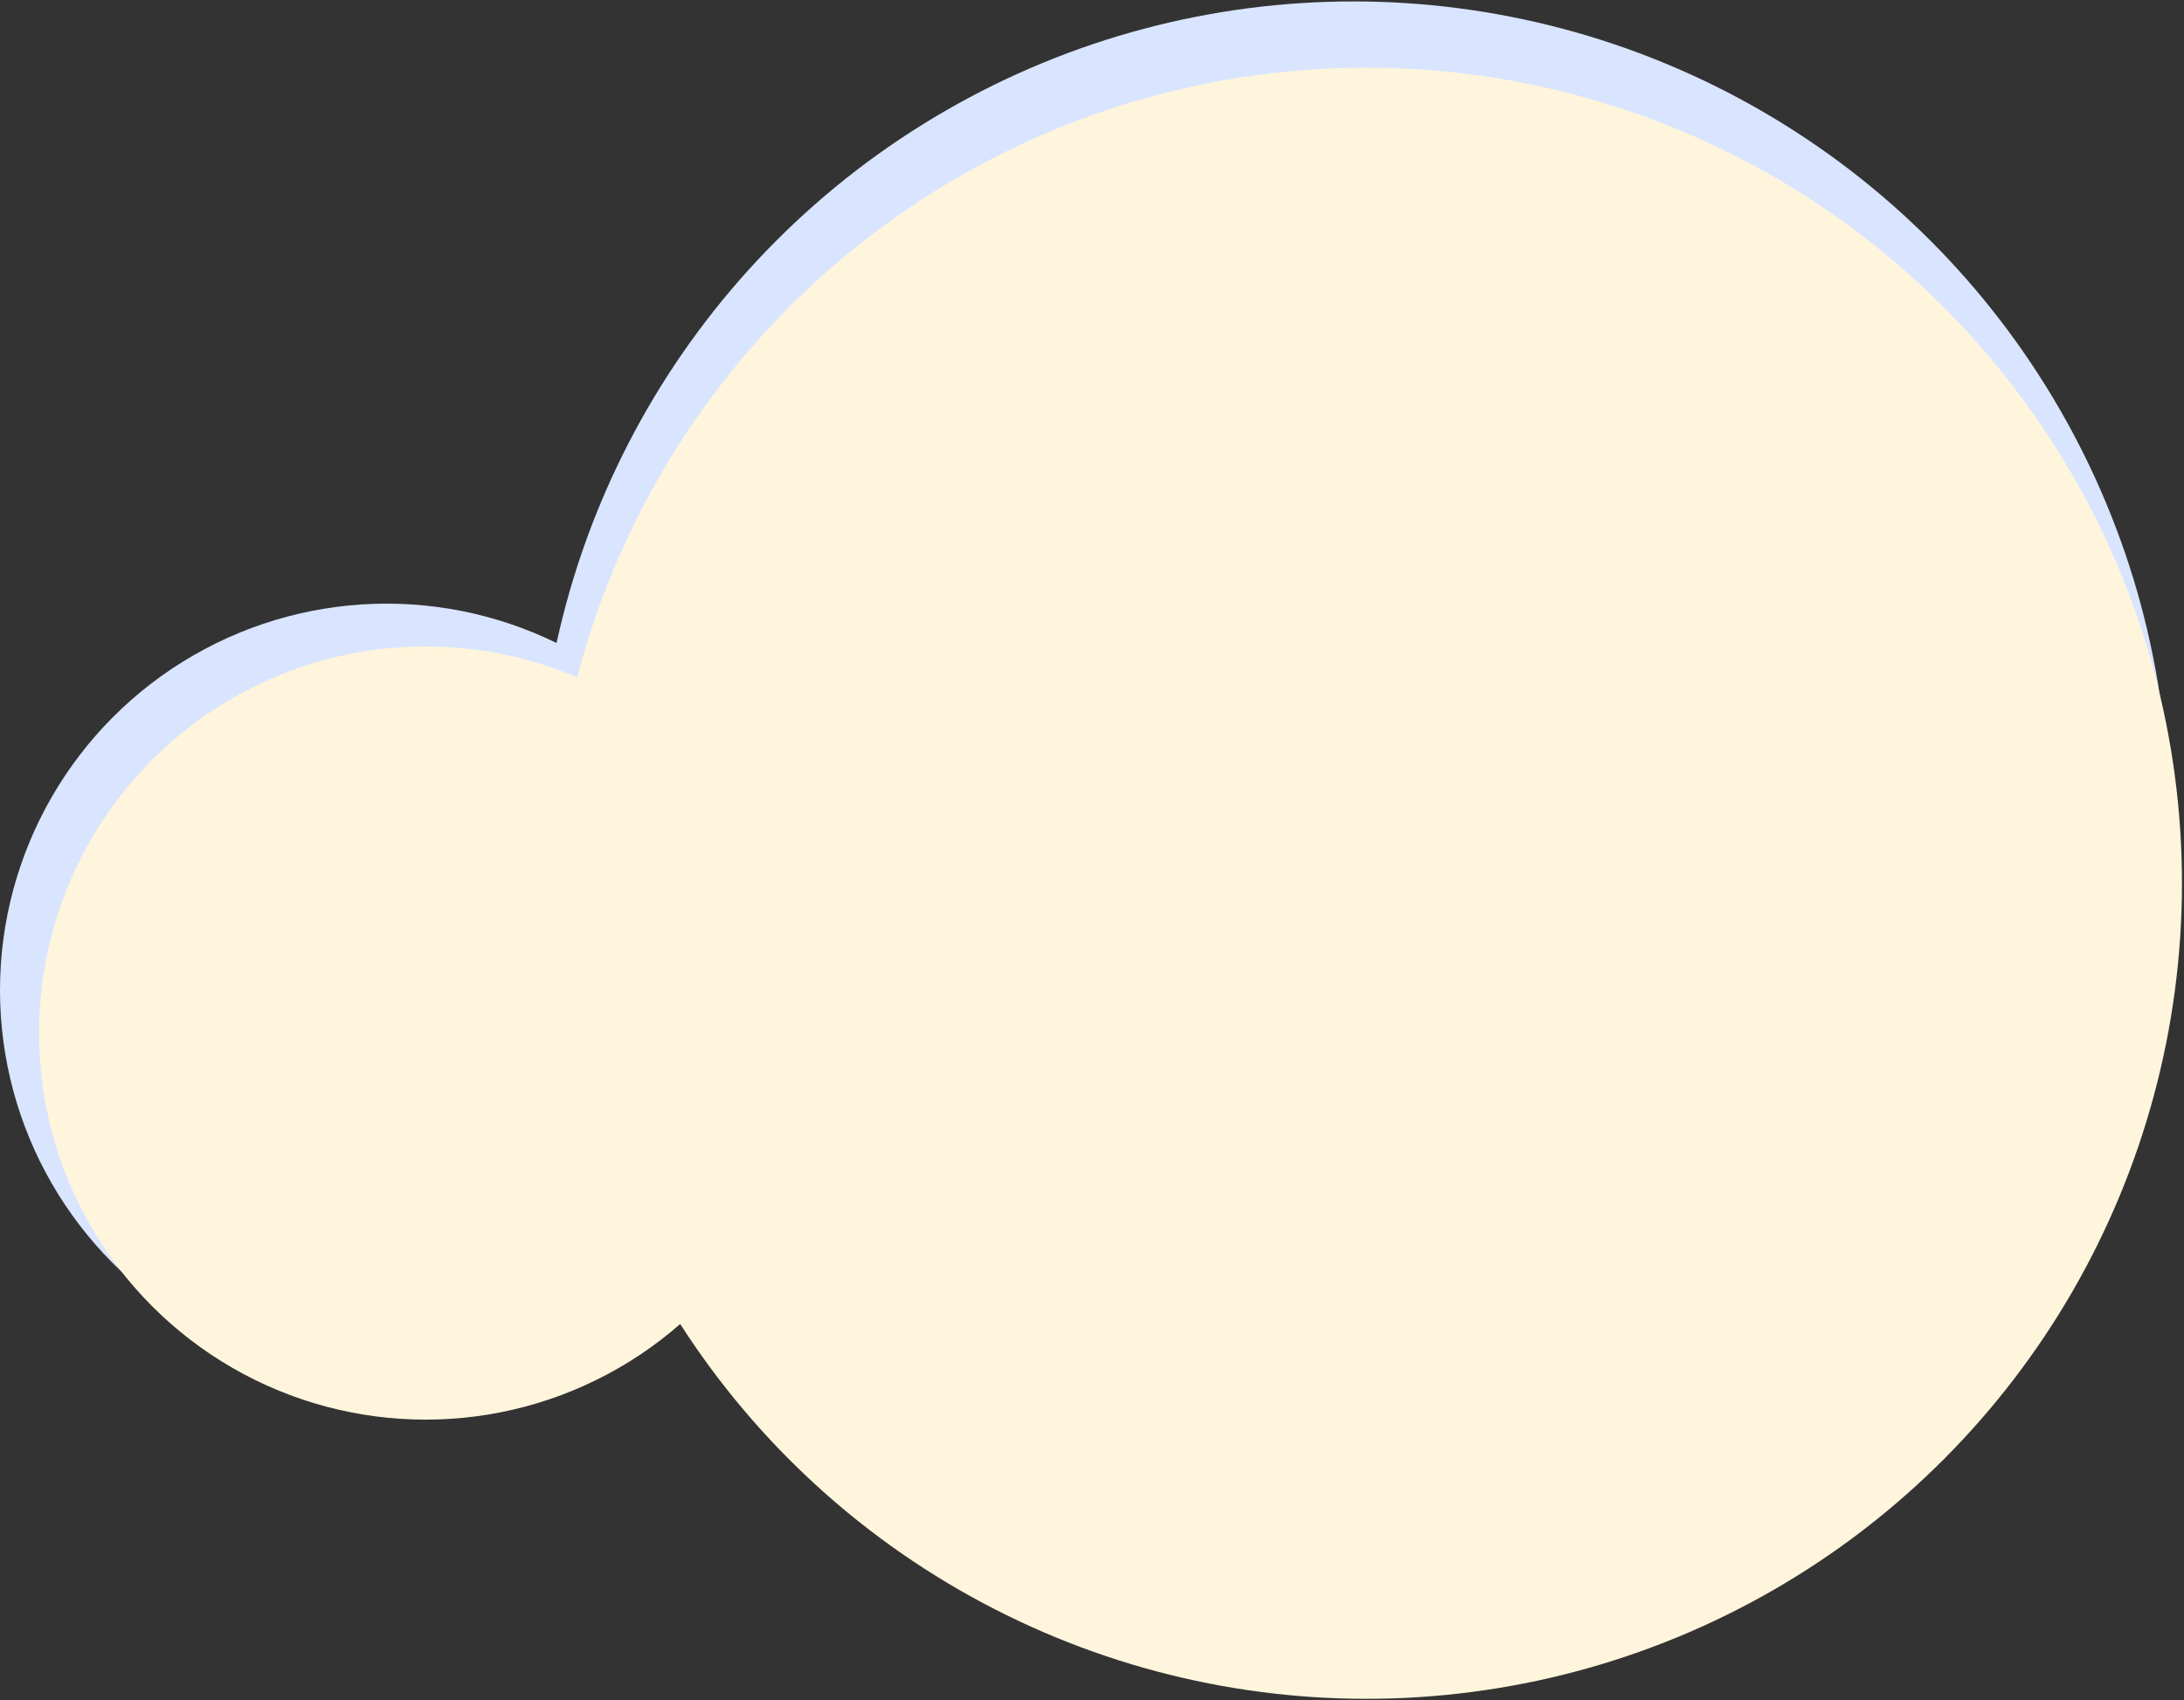
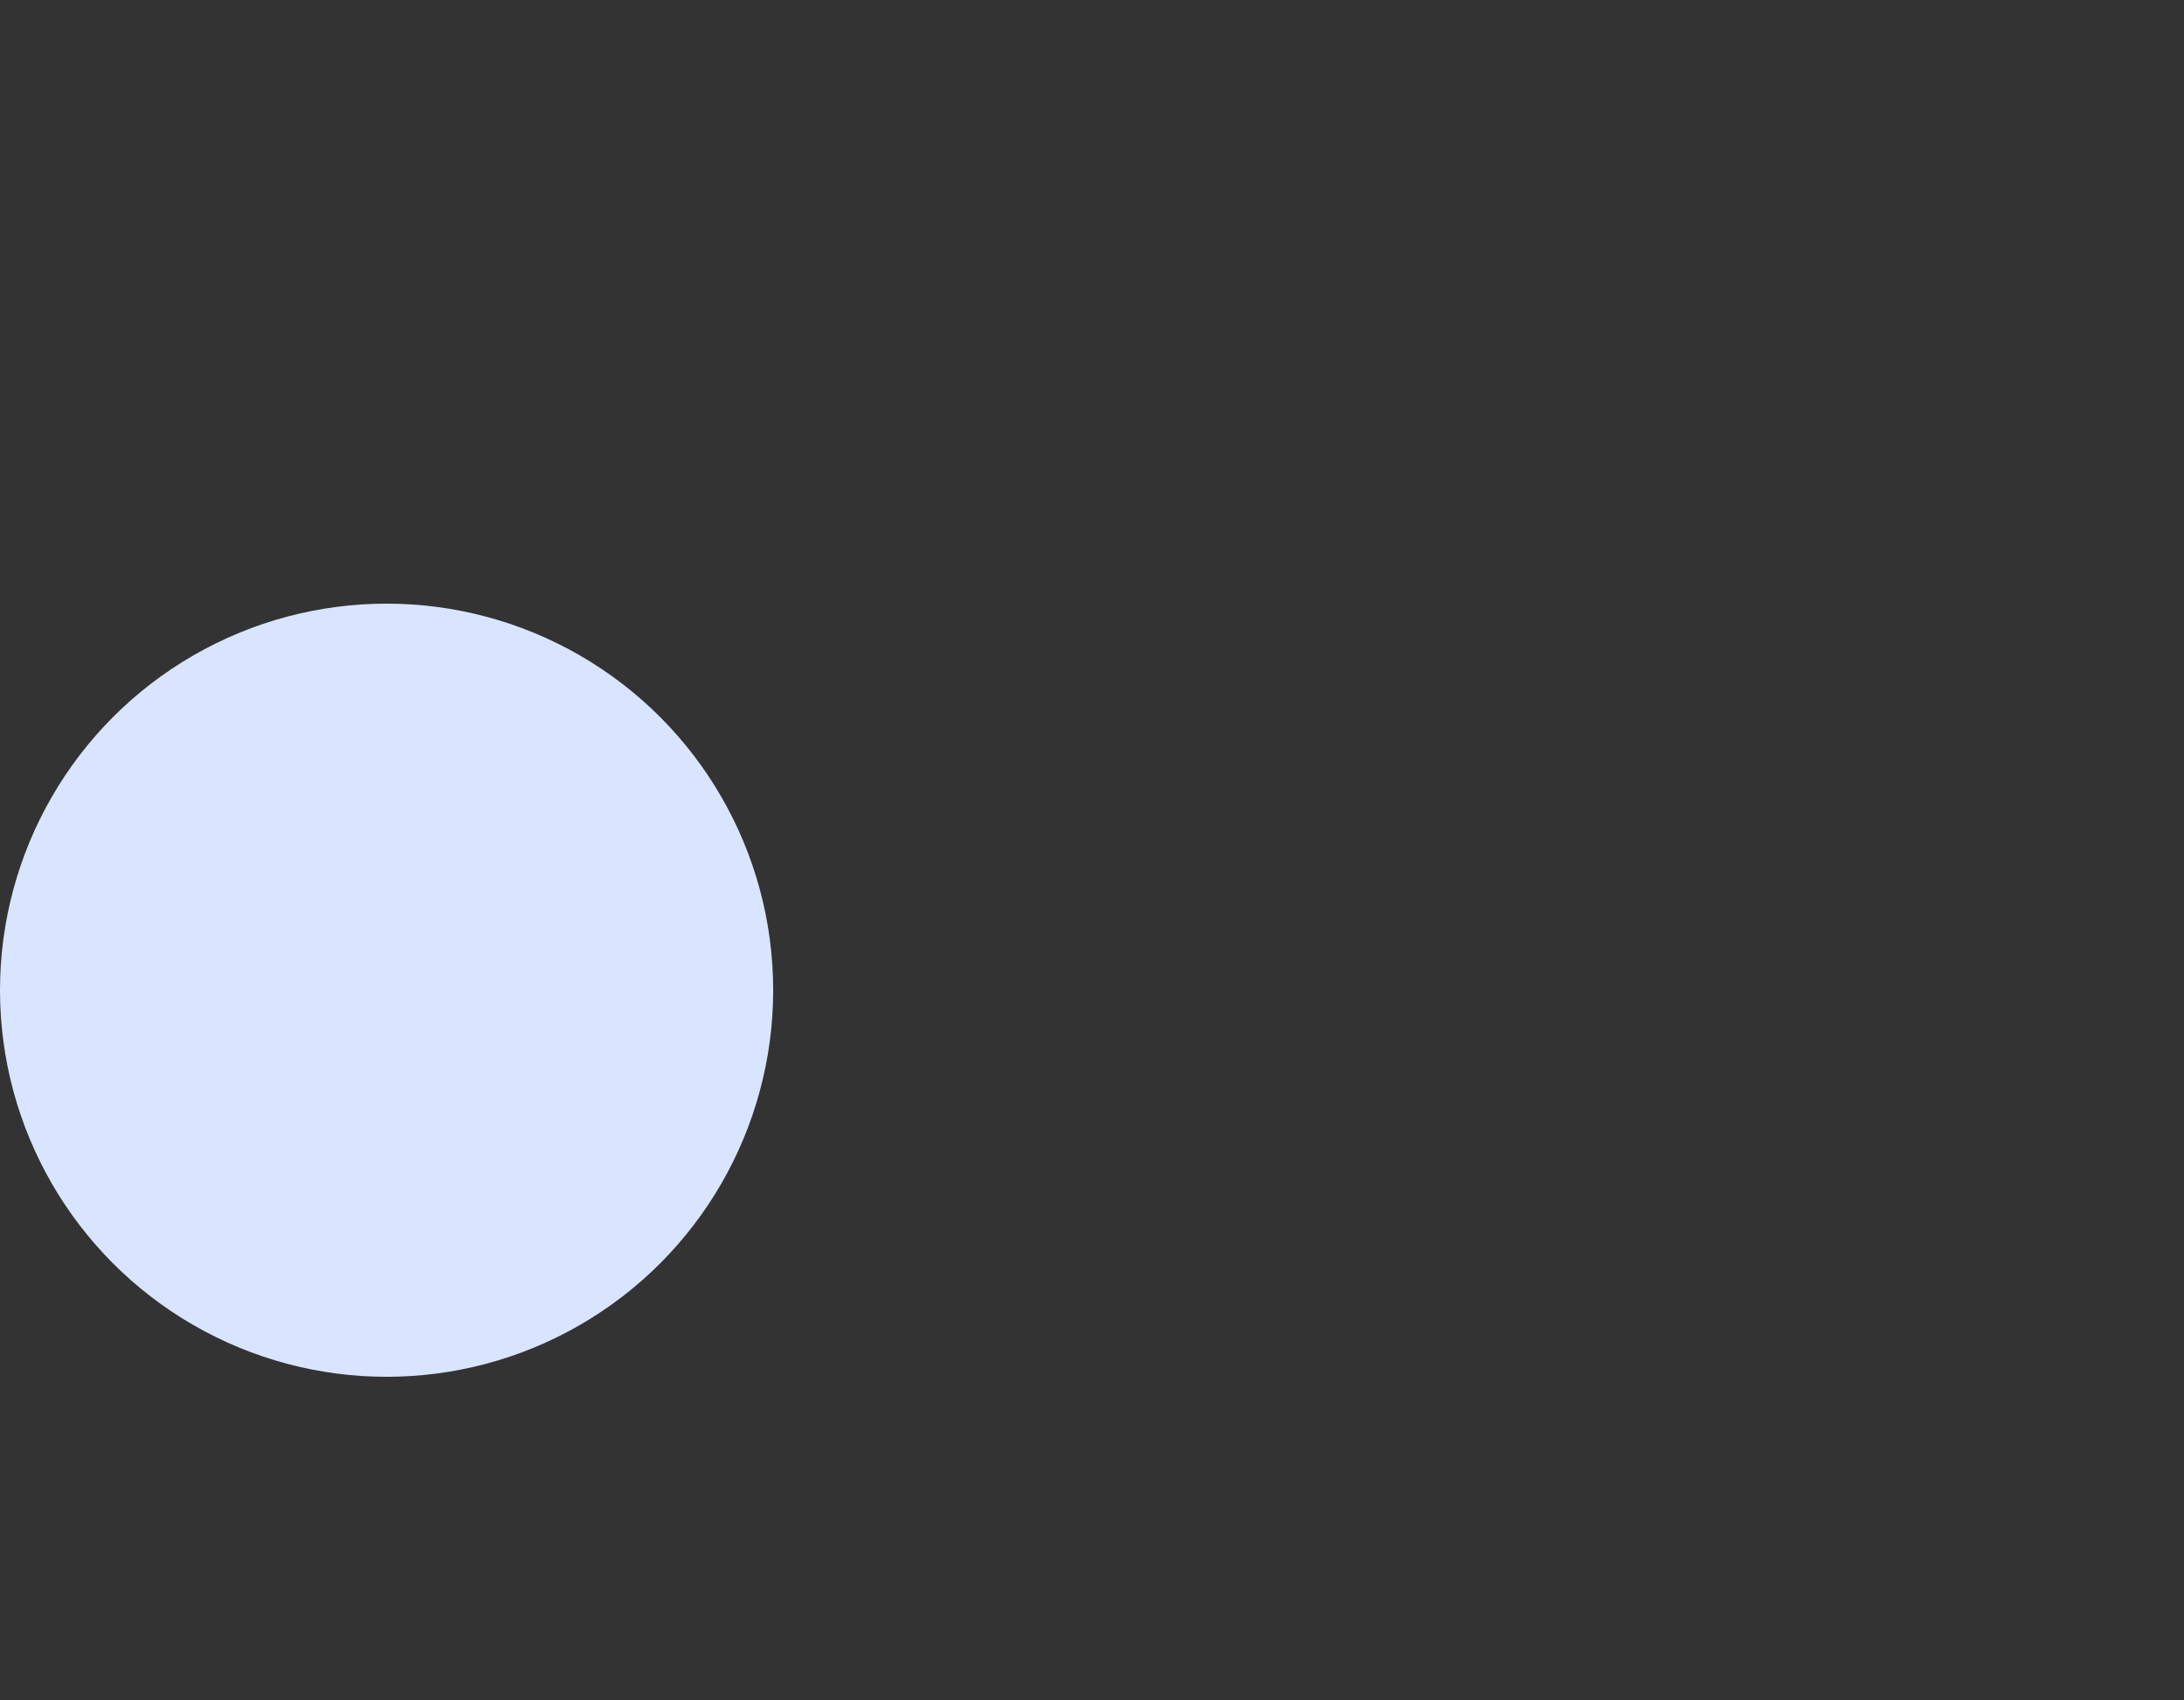
<svg xmlns="http://www.w3.org/2000/svg" width="871" height="678" viewBox="0 0 871 678" fill="none">
  <rect x="0" y="0" width="871" height="678" fill="#333333" stroke="none" />
-   <circle cx="325.254" cy="325.254" r="325.254" transform="matrix(-1 0 0 1 864.994 0.571)" fill="#D9E5FF" />
  <circle cx="154.175" cy="154.175" r="154.175" transform="matrix(-1 0 0 1 308.35 240.74)" fill="#D9E5FF" />
-   <circle cx="325.254" cy="325.254" r="325.254" transform="matrix(-1 0 0 1 870.188 27.005)" fill="#FFF5DC" />
-   <circle cx="154.175" cy="154.175" r="154.175" transform="matrix(-1 0 0 1 323.936 257.821)" fill="#FFF5DC" />
</svg>